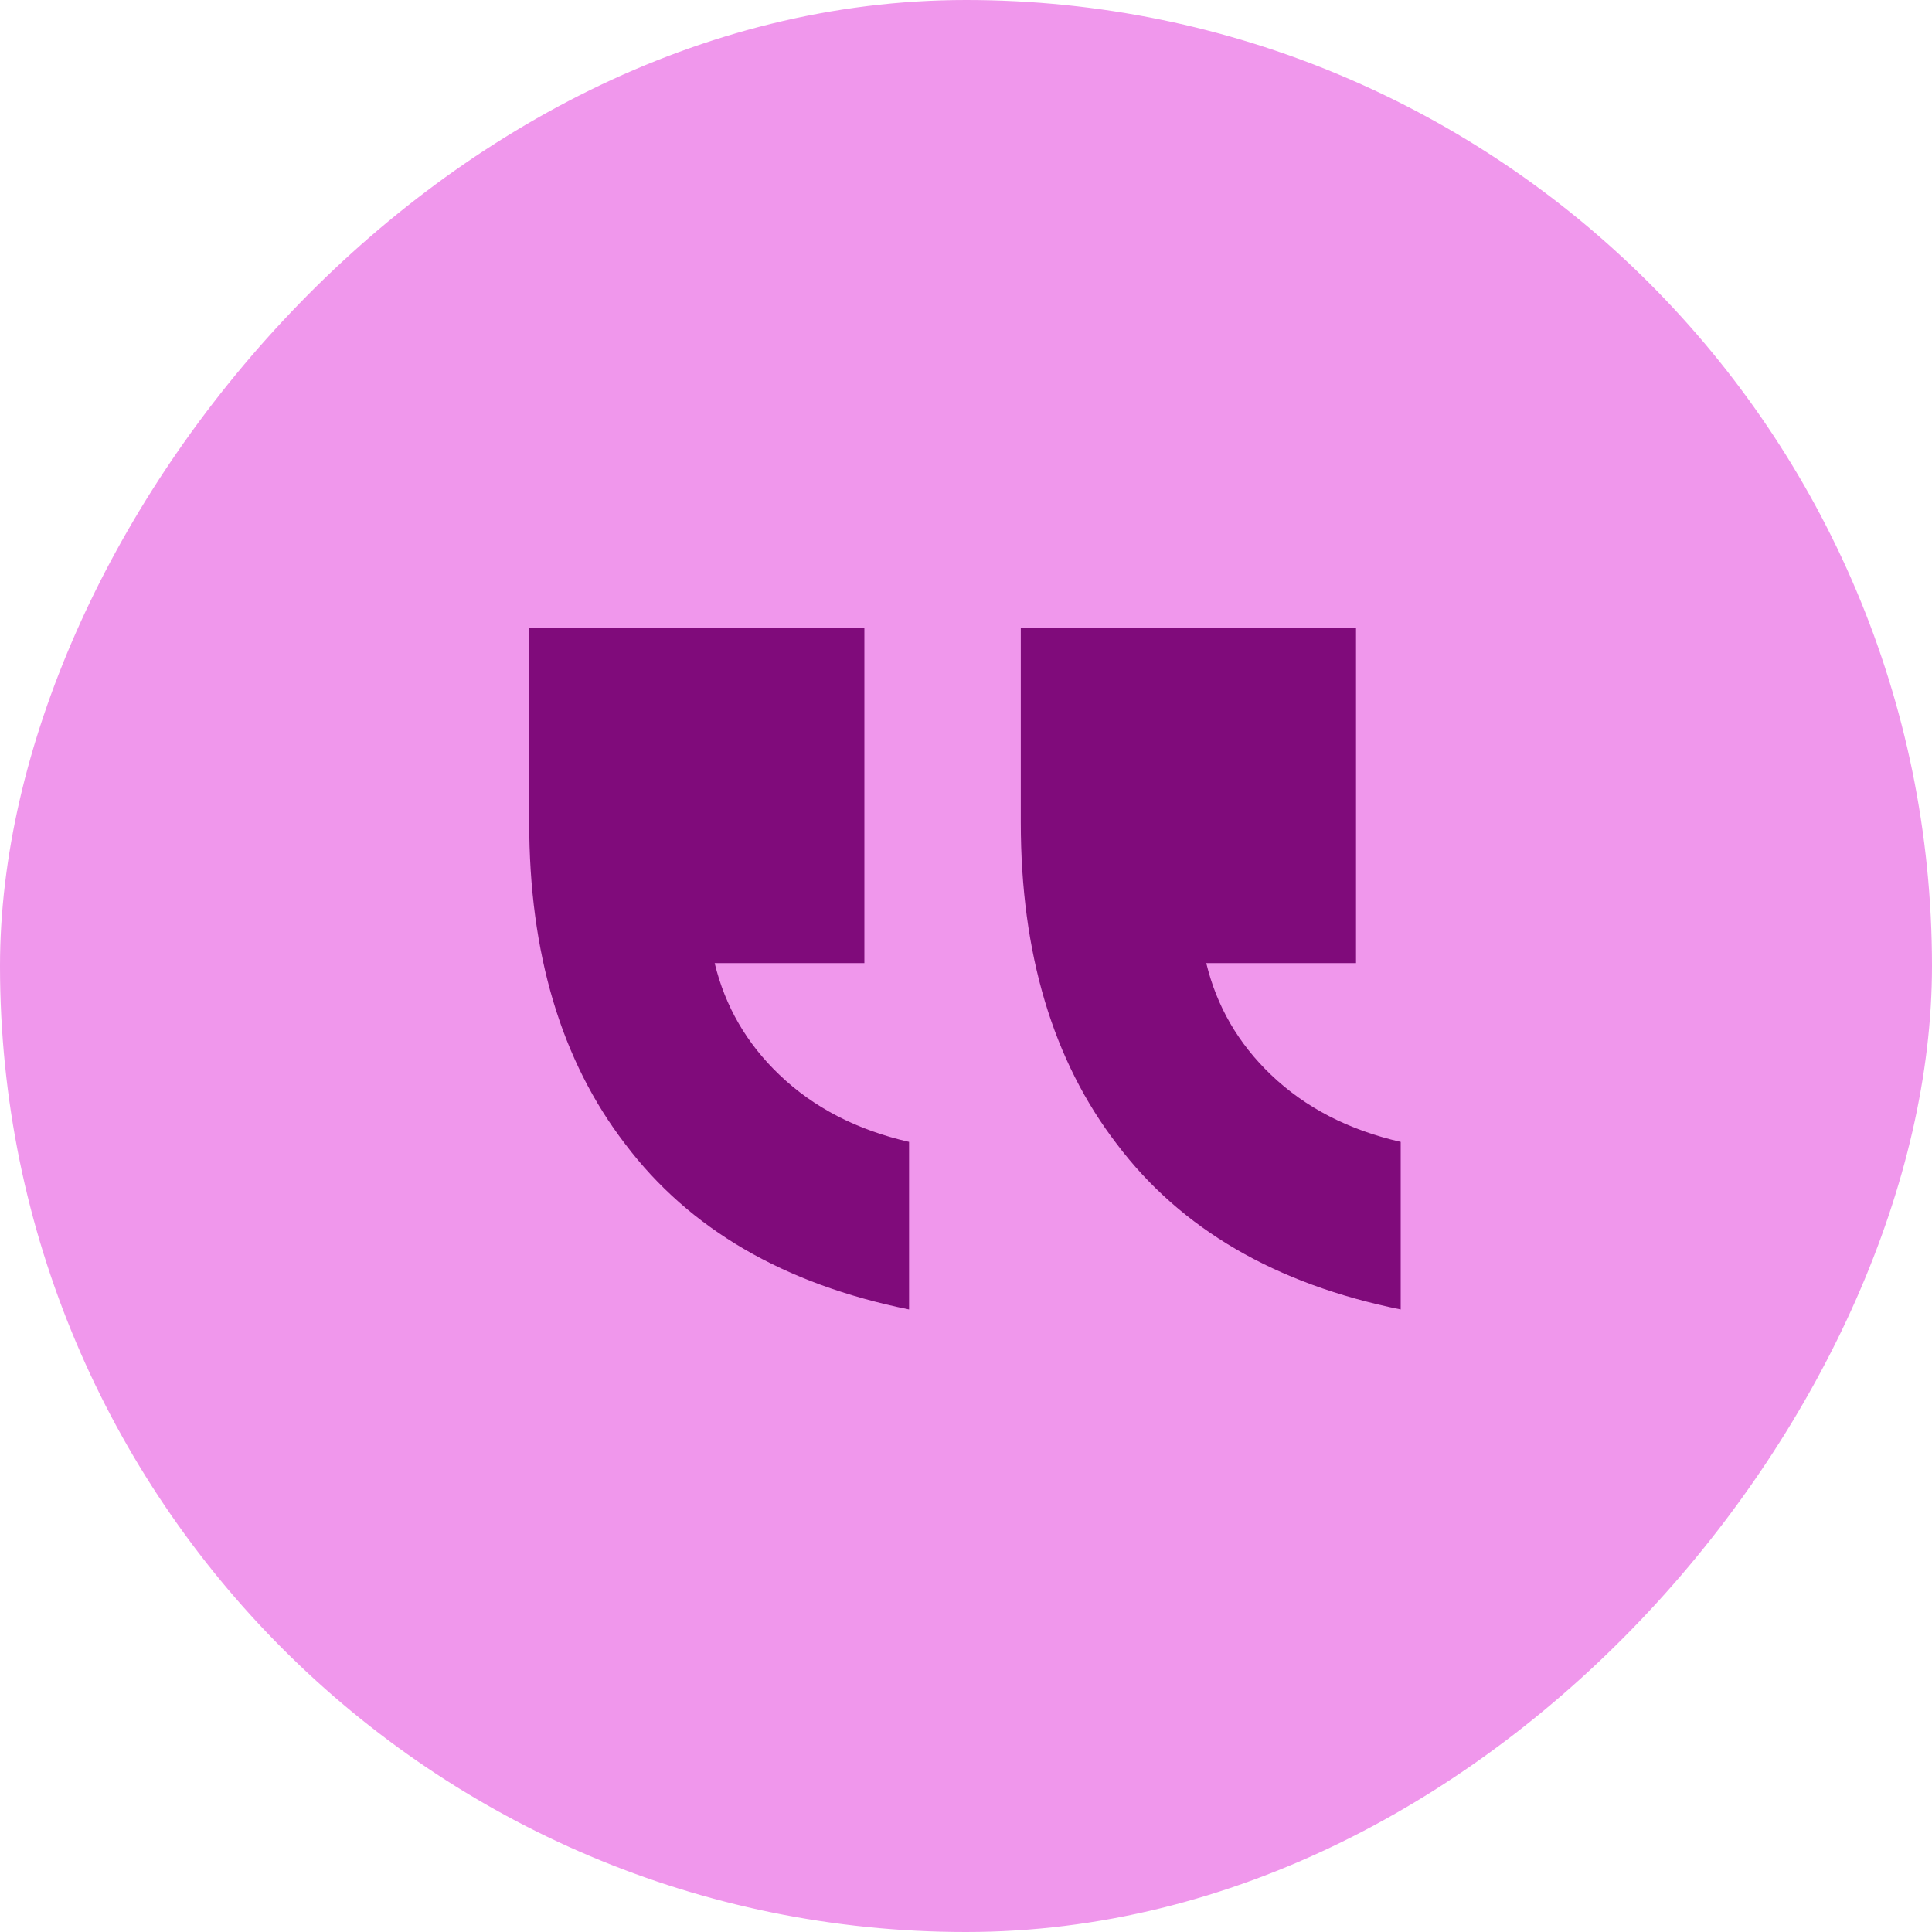
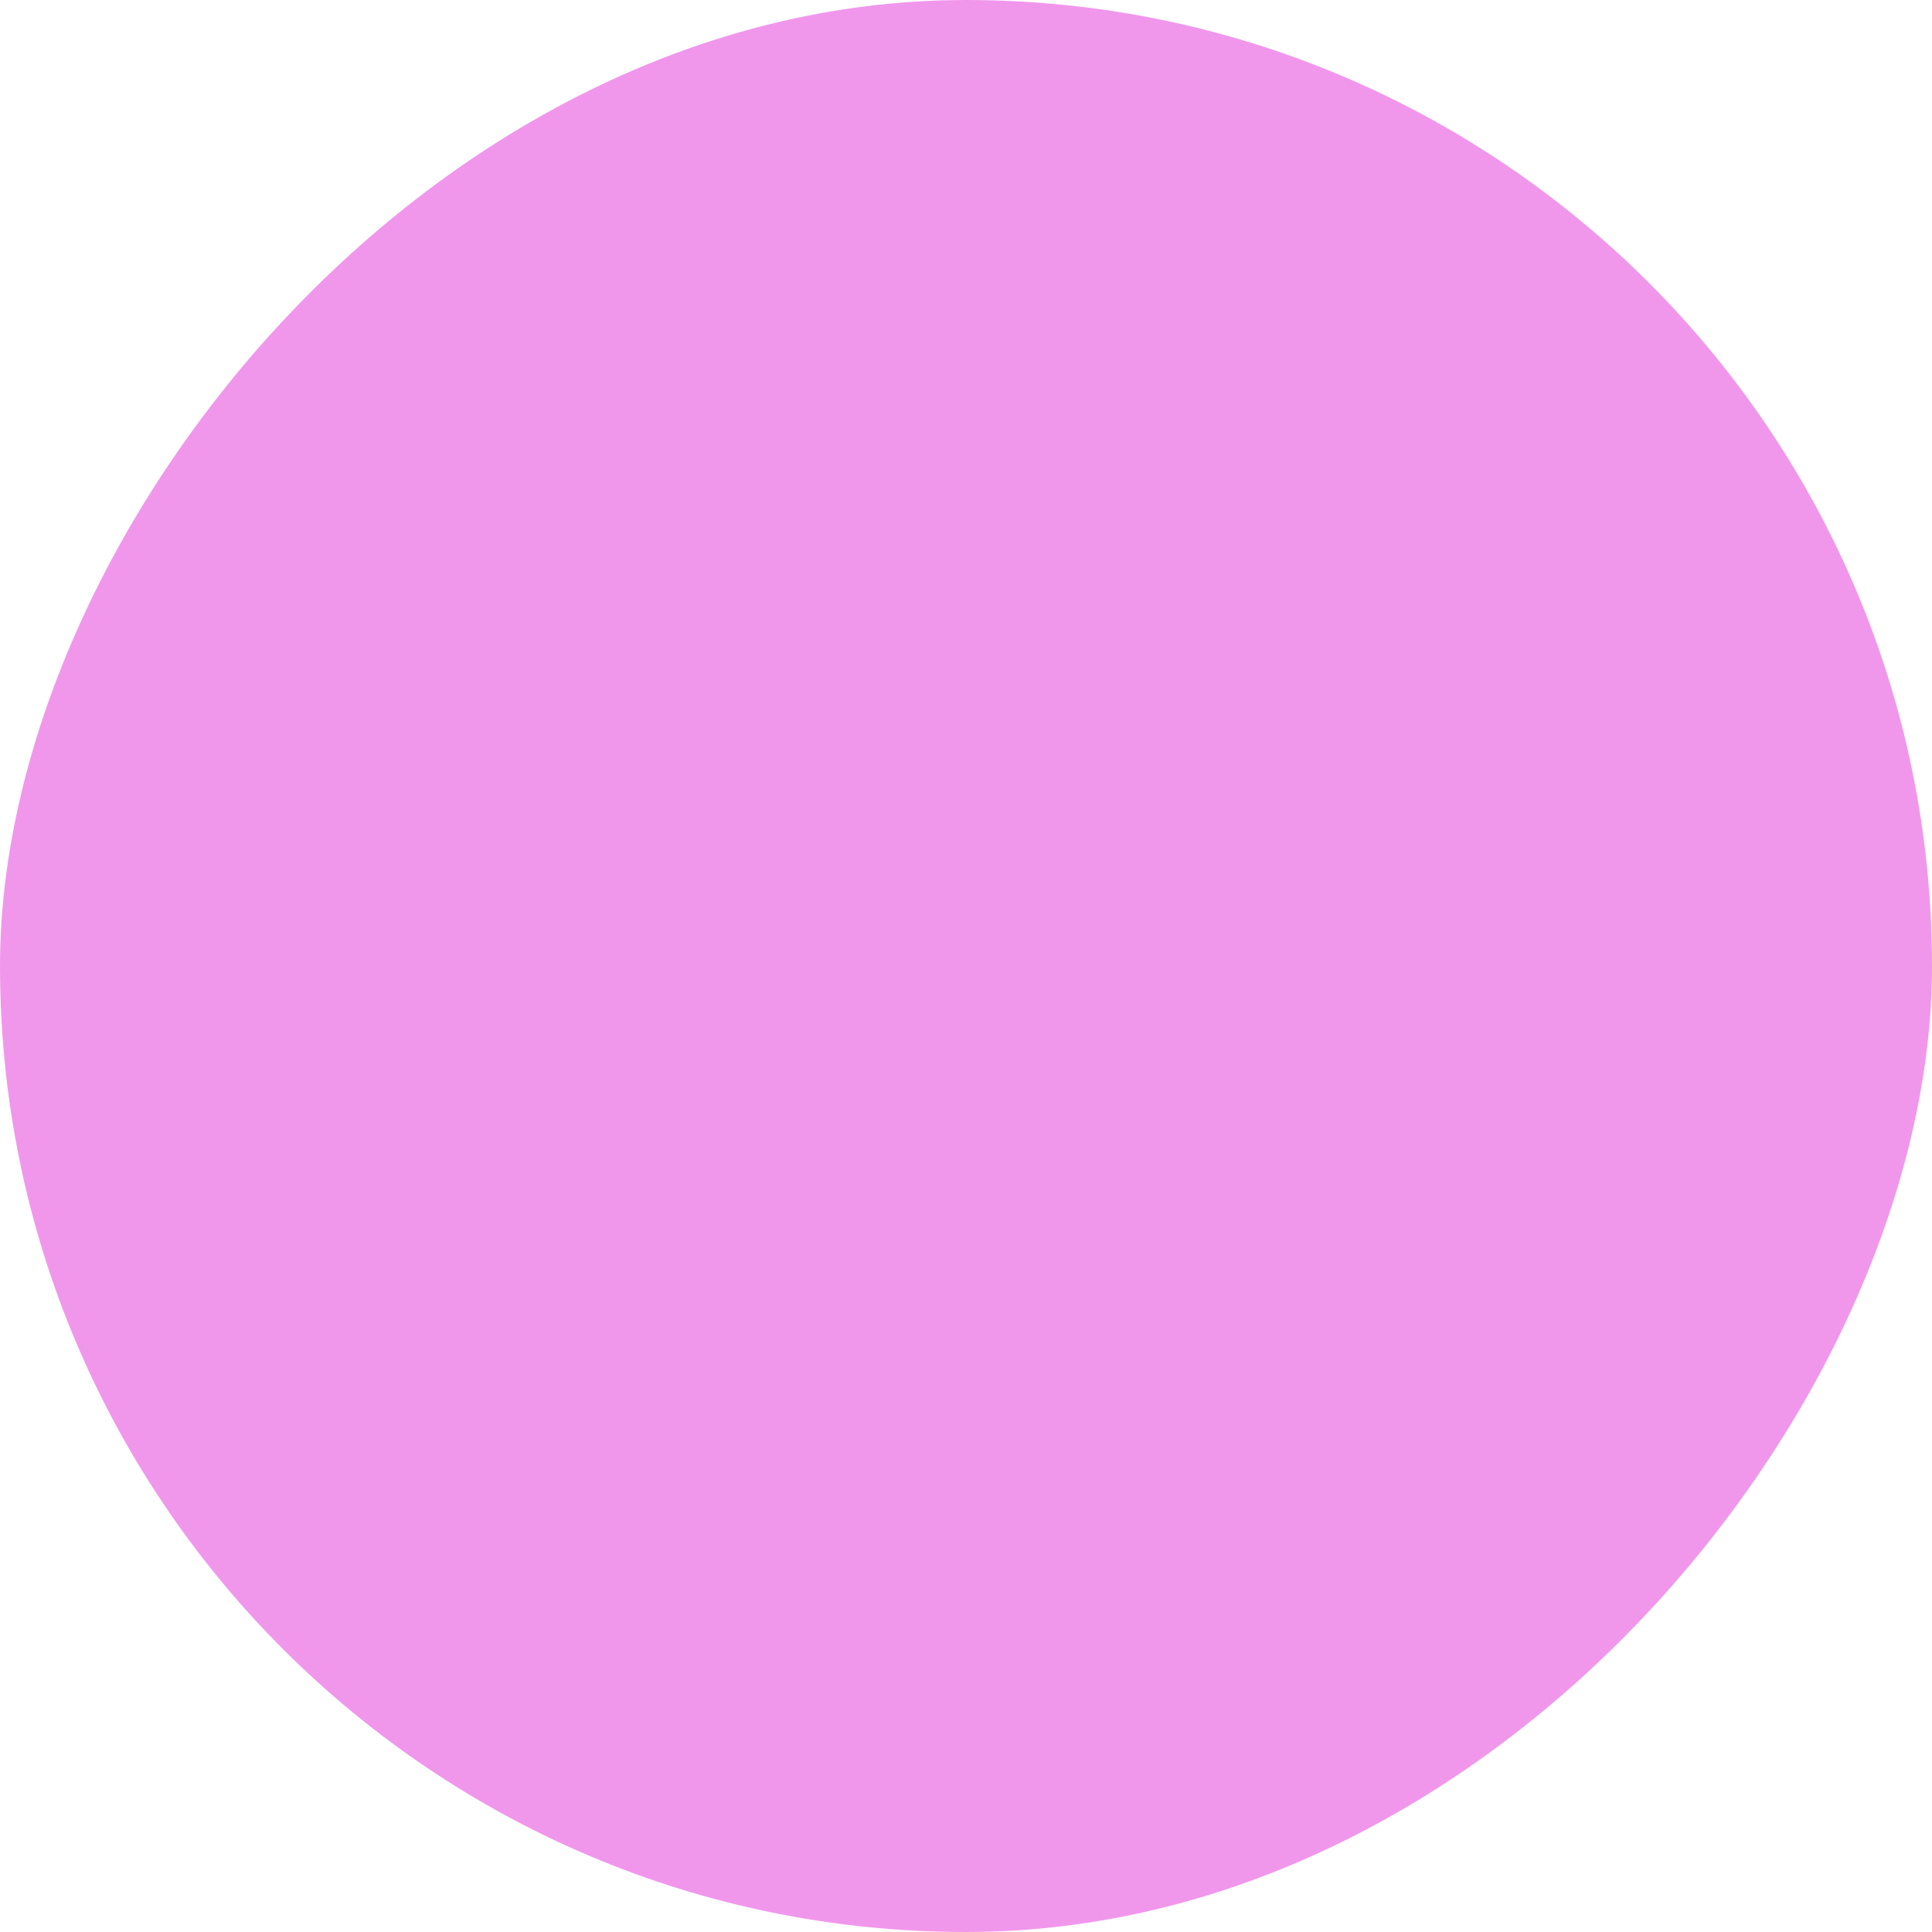
<svg xmlns="http://www.w3.org/2000/svg" width="55" height="55" viewBox="0 0 55 55" fill="none">
  <rect width="55" height="55" rx="27.5" transform="matrix(-1 0 0 1 55 0)" fill="#F097EC" />
-   <path d="M29.06 17.875L29.06 23.41C29.06 27.142 29.972 30.196 31.796 32.571C33.62 34.988 36.313 36.557 39.875 37.278L39.875 32.507C38.391 32.168 37.161 31.532 36.185 30.599C35.252 29.708 34.637 28.648 34.34 27.418L38.603 27.418L38.603 17.875L29.06 17.875ZM15.065 17.875L15.065 23.41C15.065 27.142 15.976 30.196 17.8 32.571C19.624 34.988 22.317 36.557 25.879 37.278L25.879 32.507C24.395 32.168 23.165 31.532 22.19 30.599C21.256 29.708 20.642 28.648 20.345 27.418L24.607 27.418L24.607 17.875L15.065 17.875Z" fill="#800B7B" />
</svg>